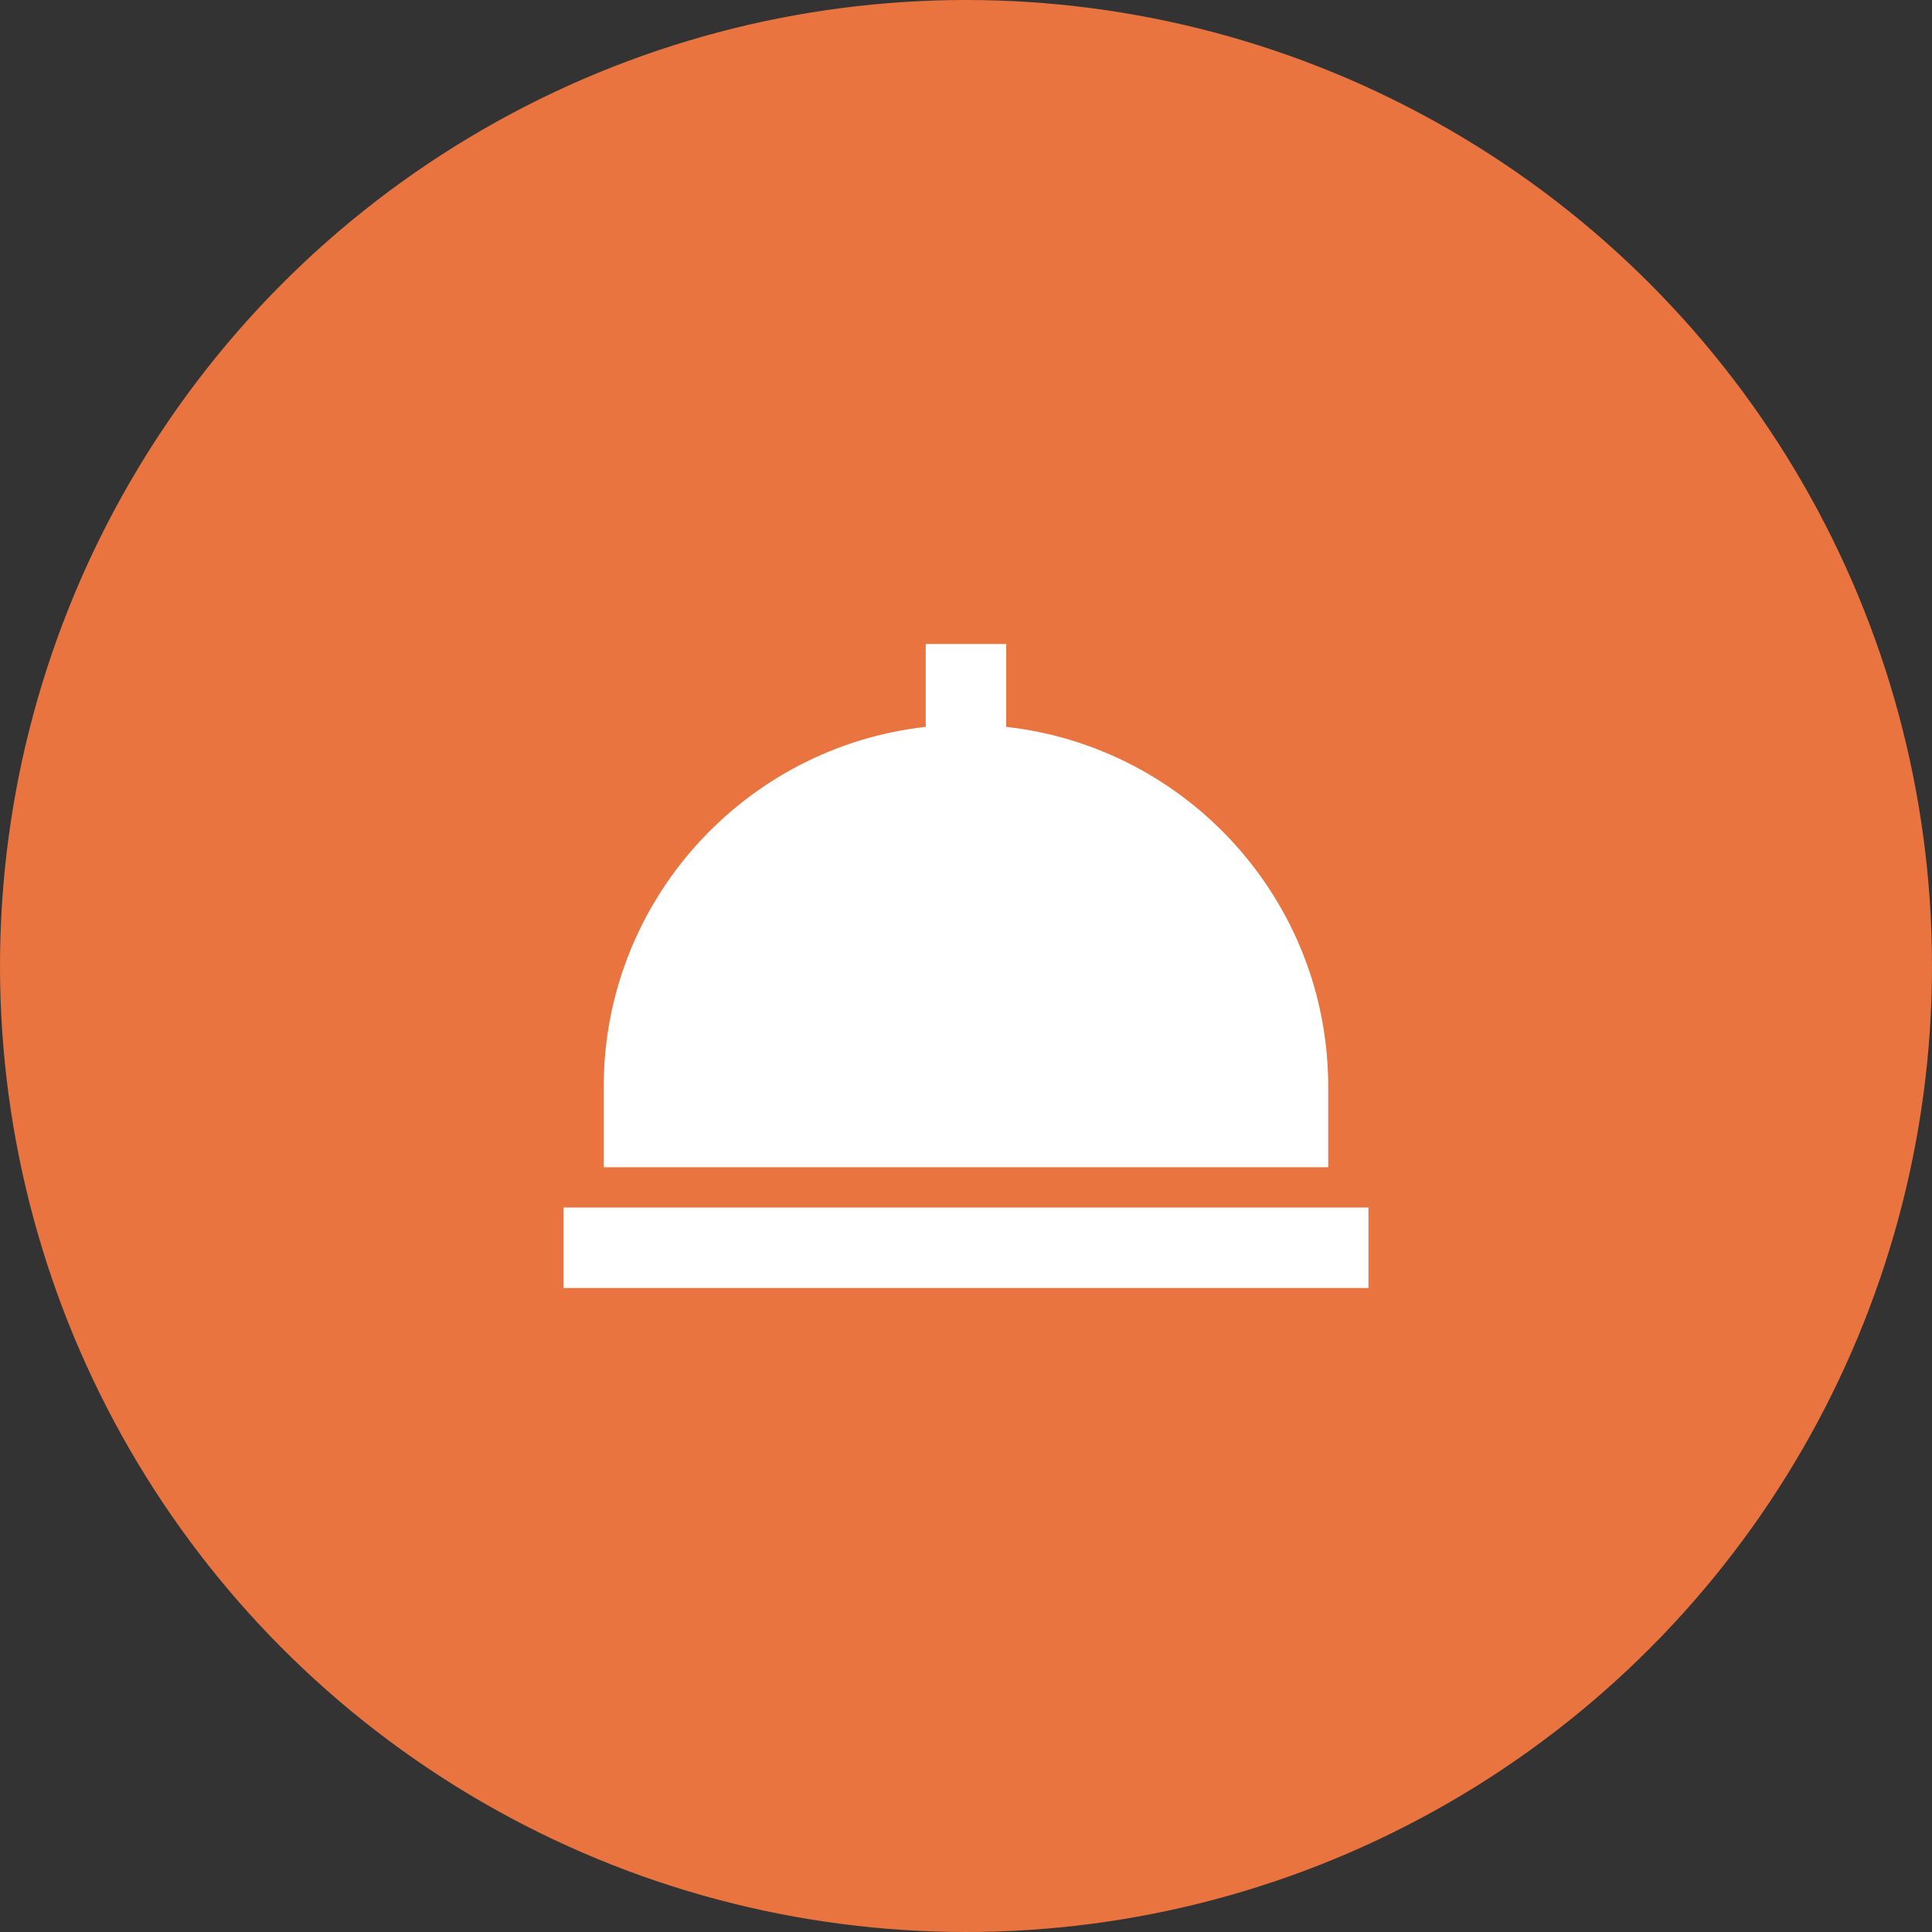
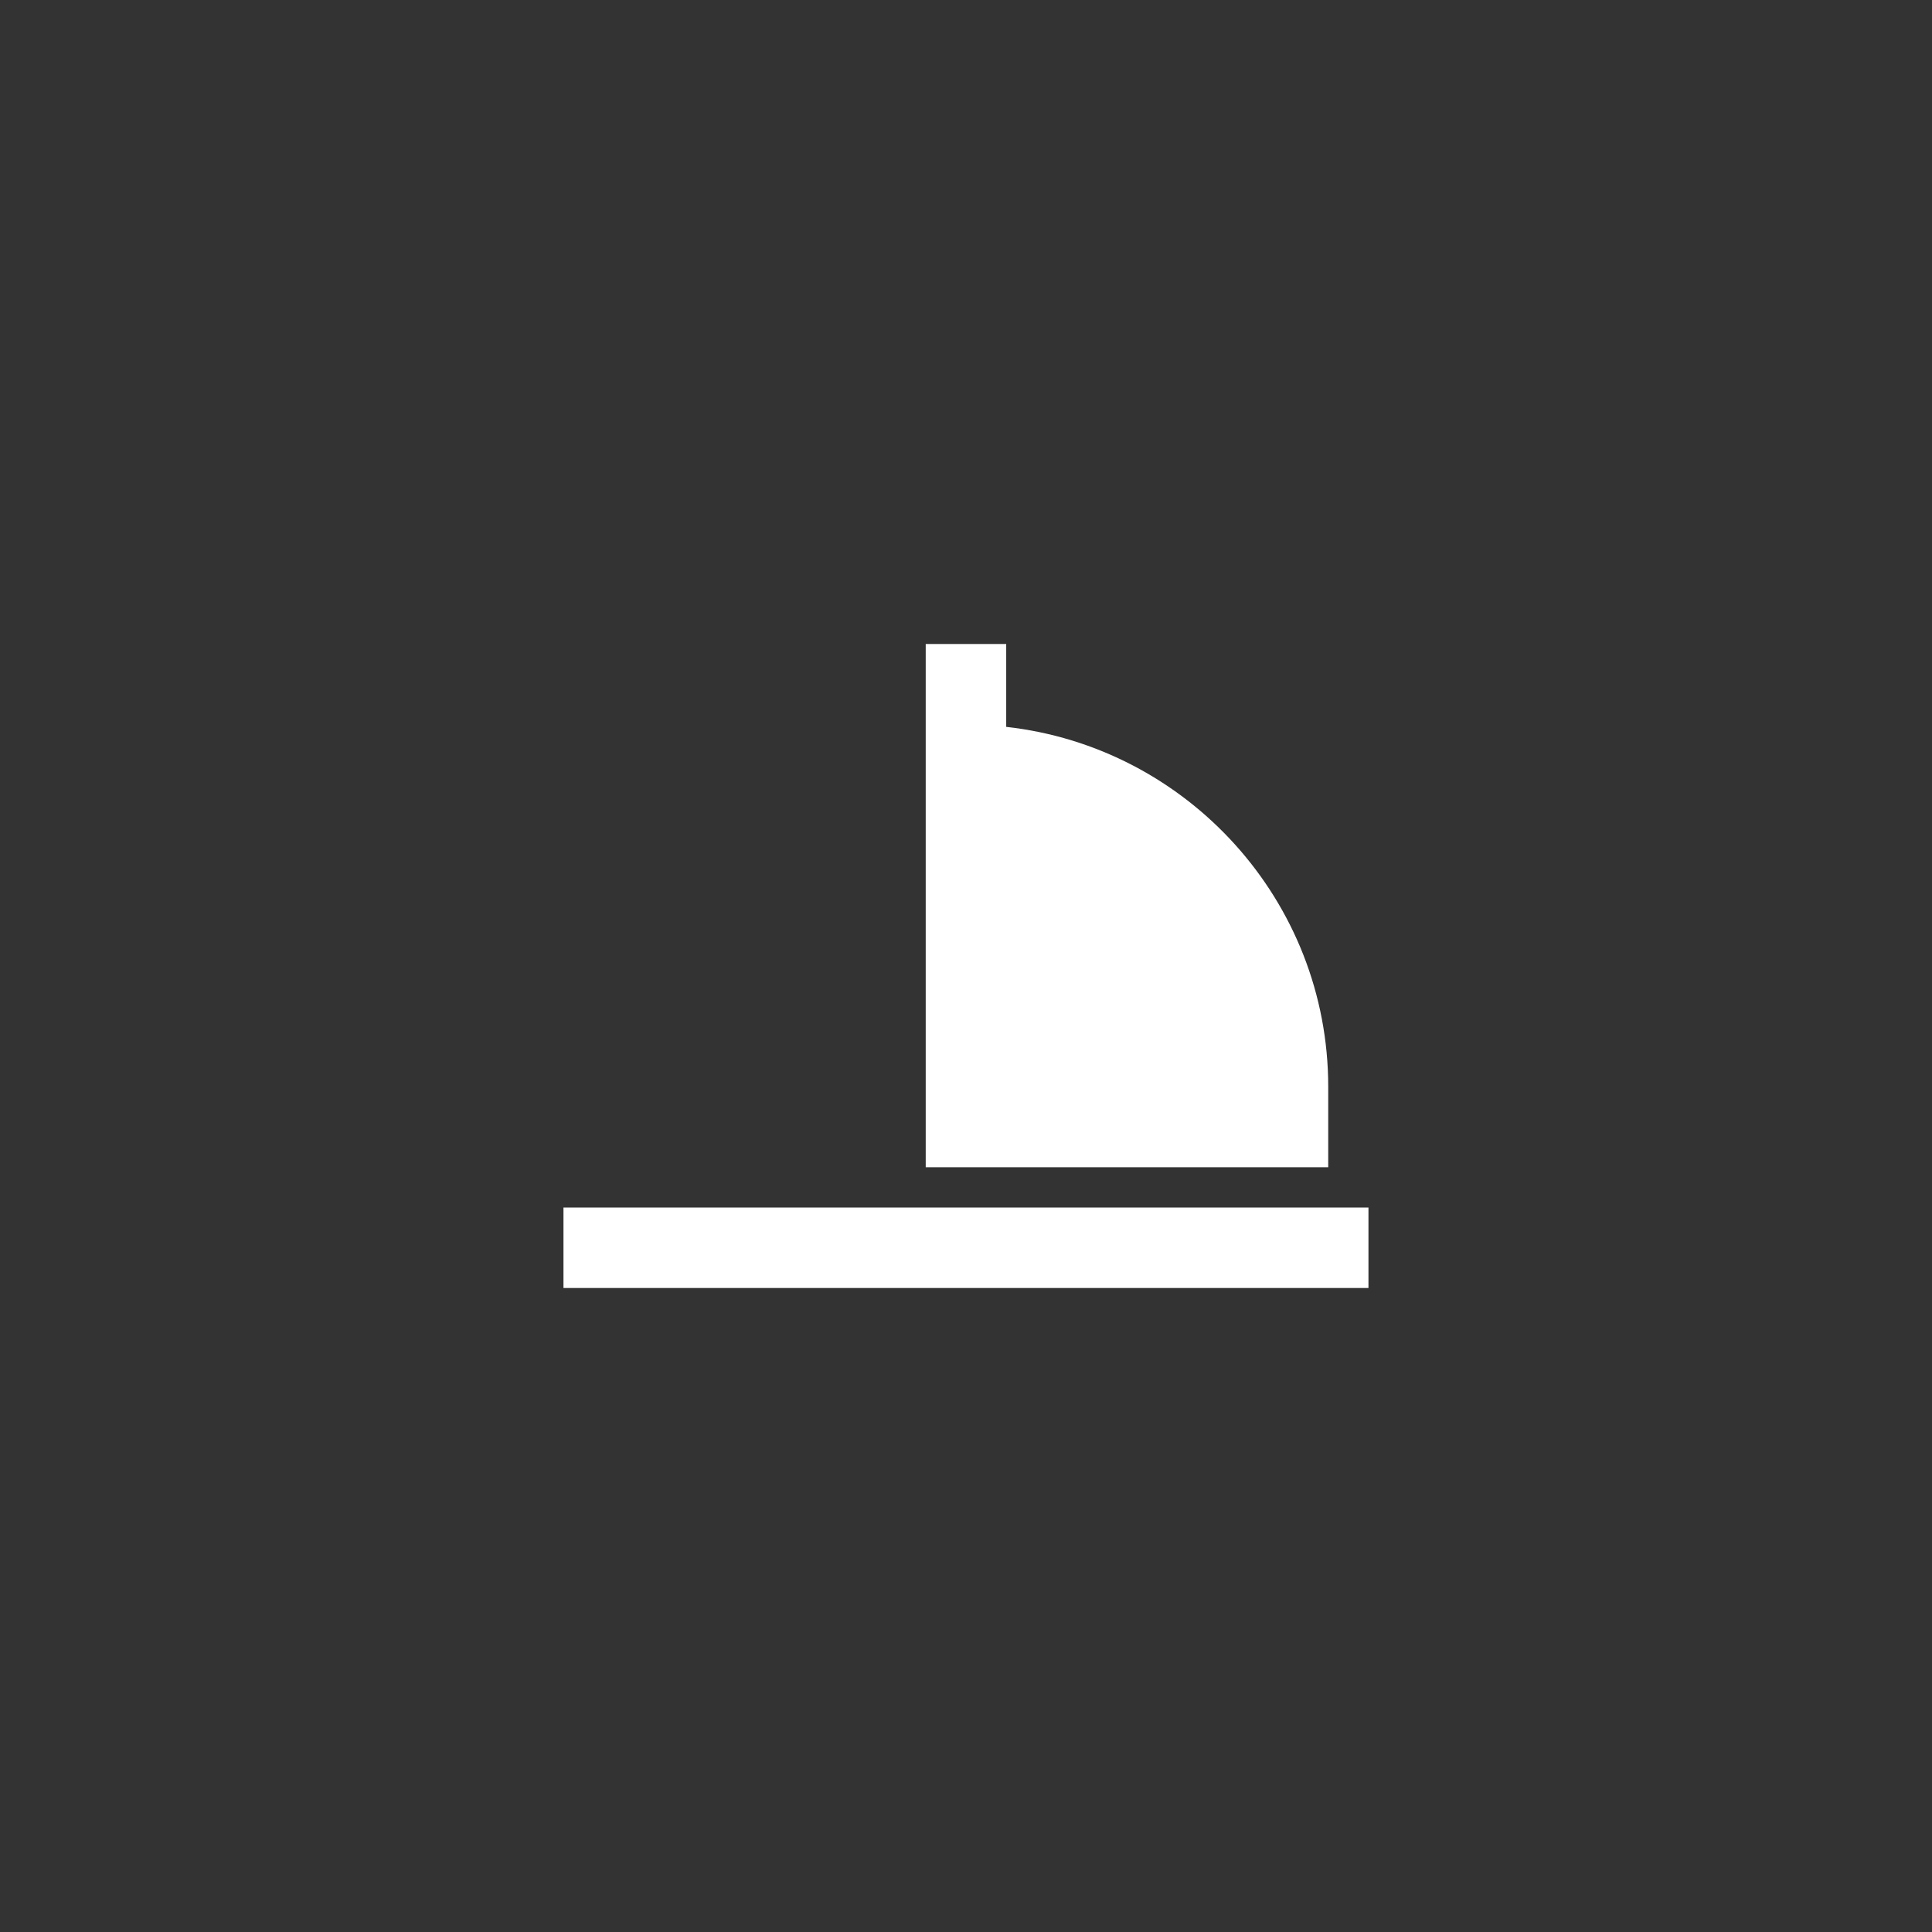
<svg xmlns="http://www.w3.org/2000/svg" width="80" height="80" viewBox="0 0 80 80" fill="none">
  <rect x="0" y="0" width="80" height="80" fill="#333333" stroke="none" />
-   <circle cx="40" cy="40" r="40" fill="#E9743F" />
-   <path d="M54.999 45C54.999 37.292 49.154 30.932 41.665 30.098V26.667H38.332V30.098C30.844 30.932 24.999 37.292 24.999 45V48.333H54.999V45ZM23.332 50H56.665V53.333H23.332V50Z" fill="white" />
+   <path d="M54.999 45C54.999 37.292 49.154 30.932 41.665 30.098V26.667H38.332V30.098V48.333H54.999V45ZM23.332 50H56.665V53.333H23.332V50Z" fill="white" />
</svg>